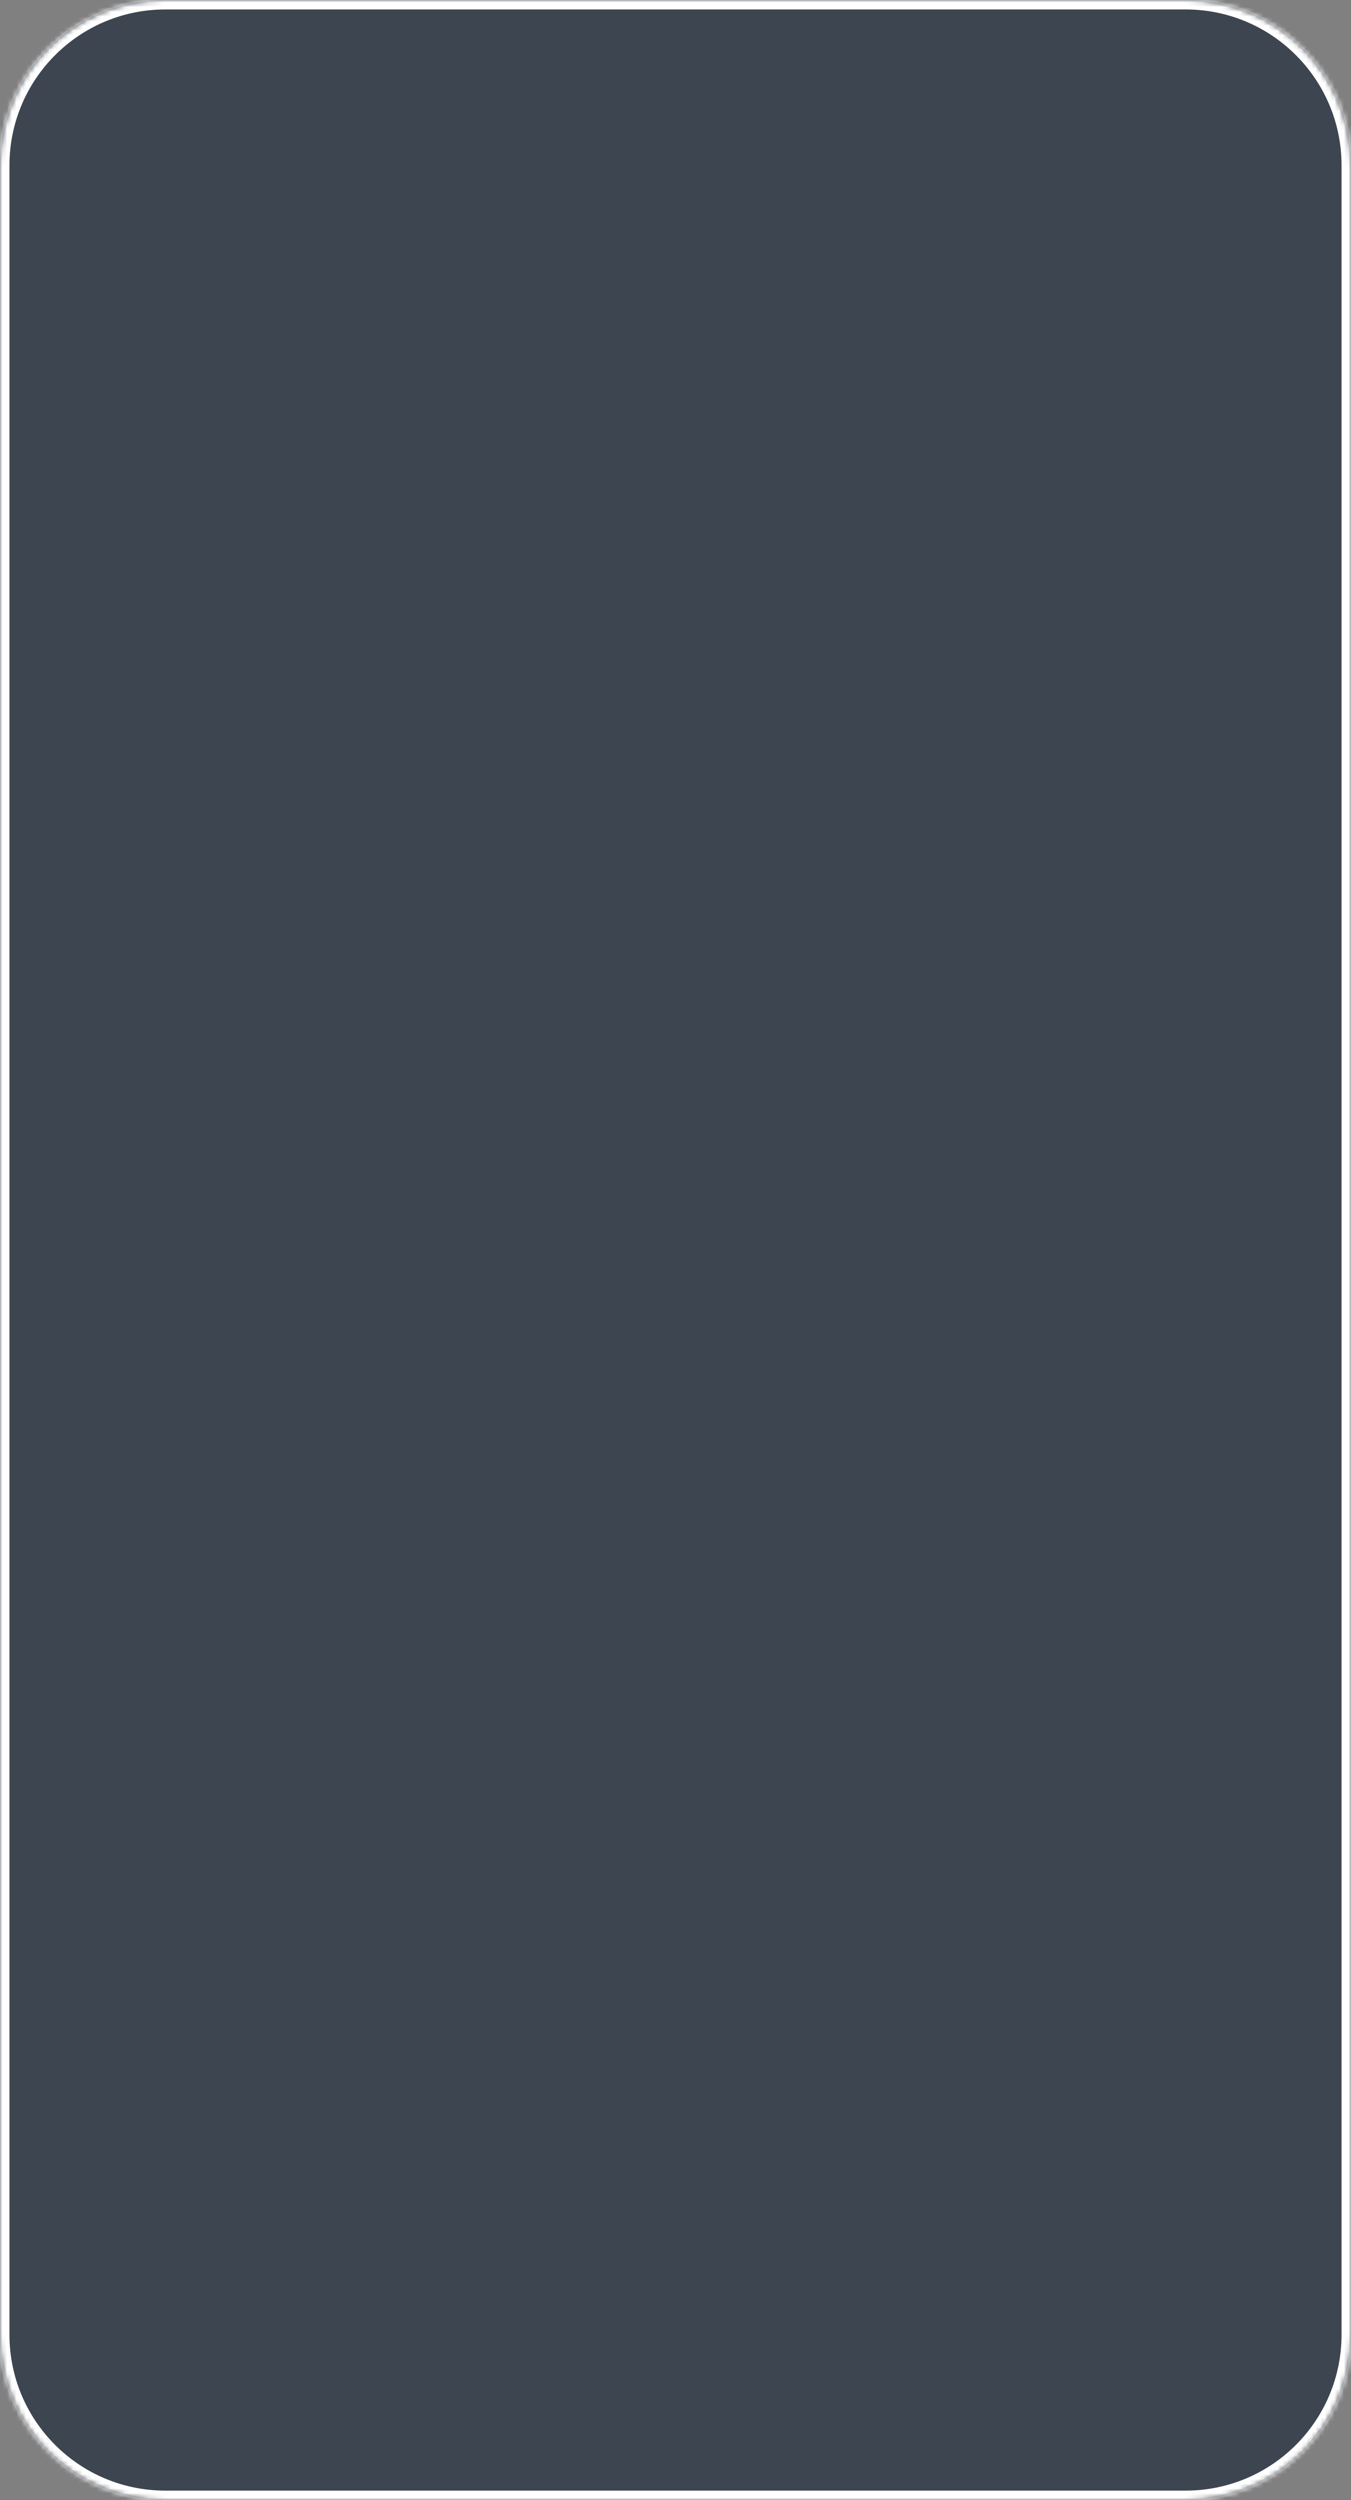
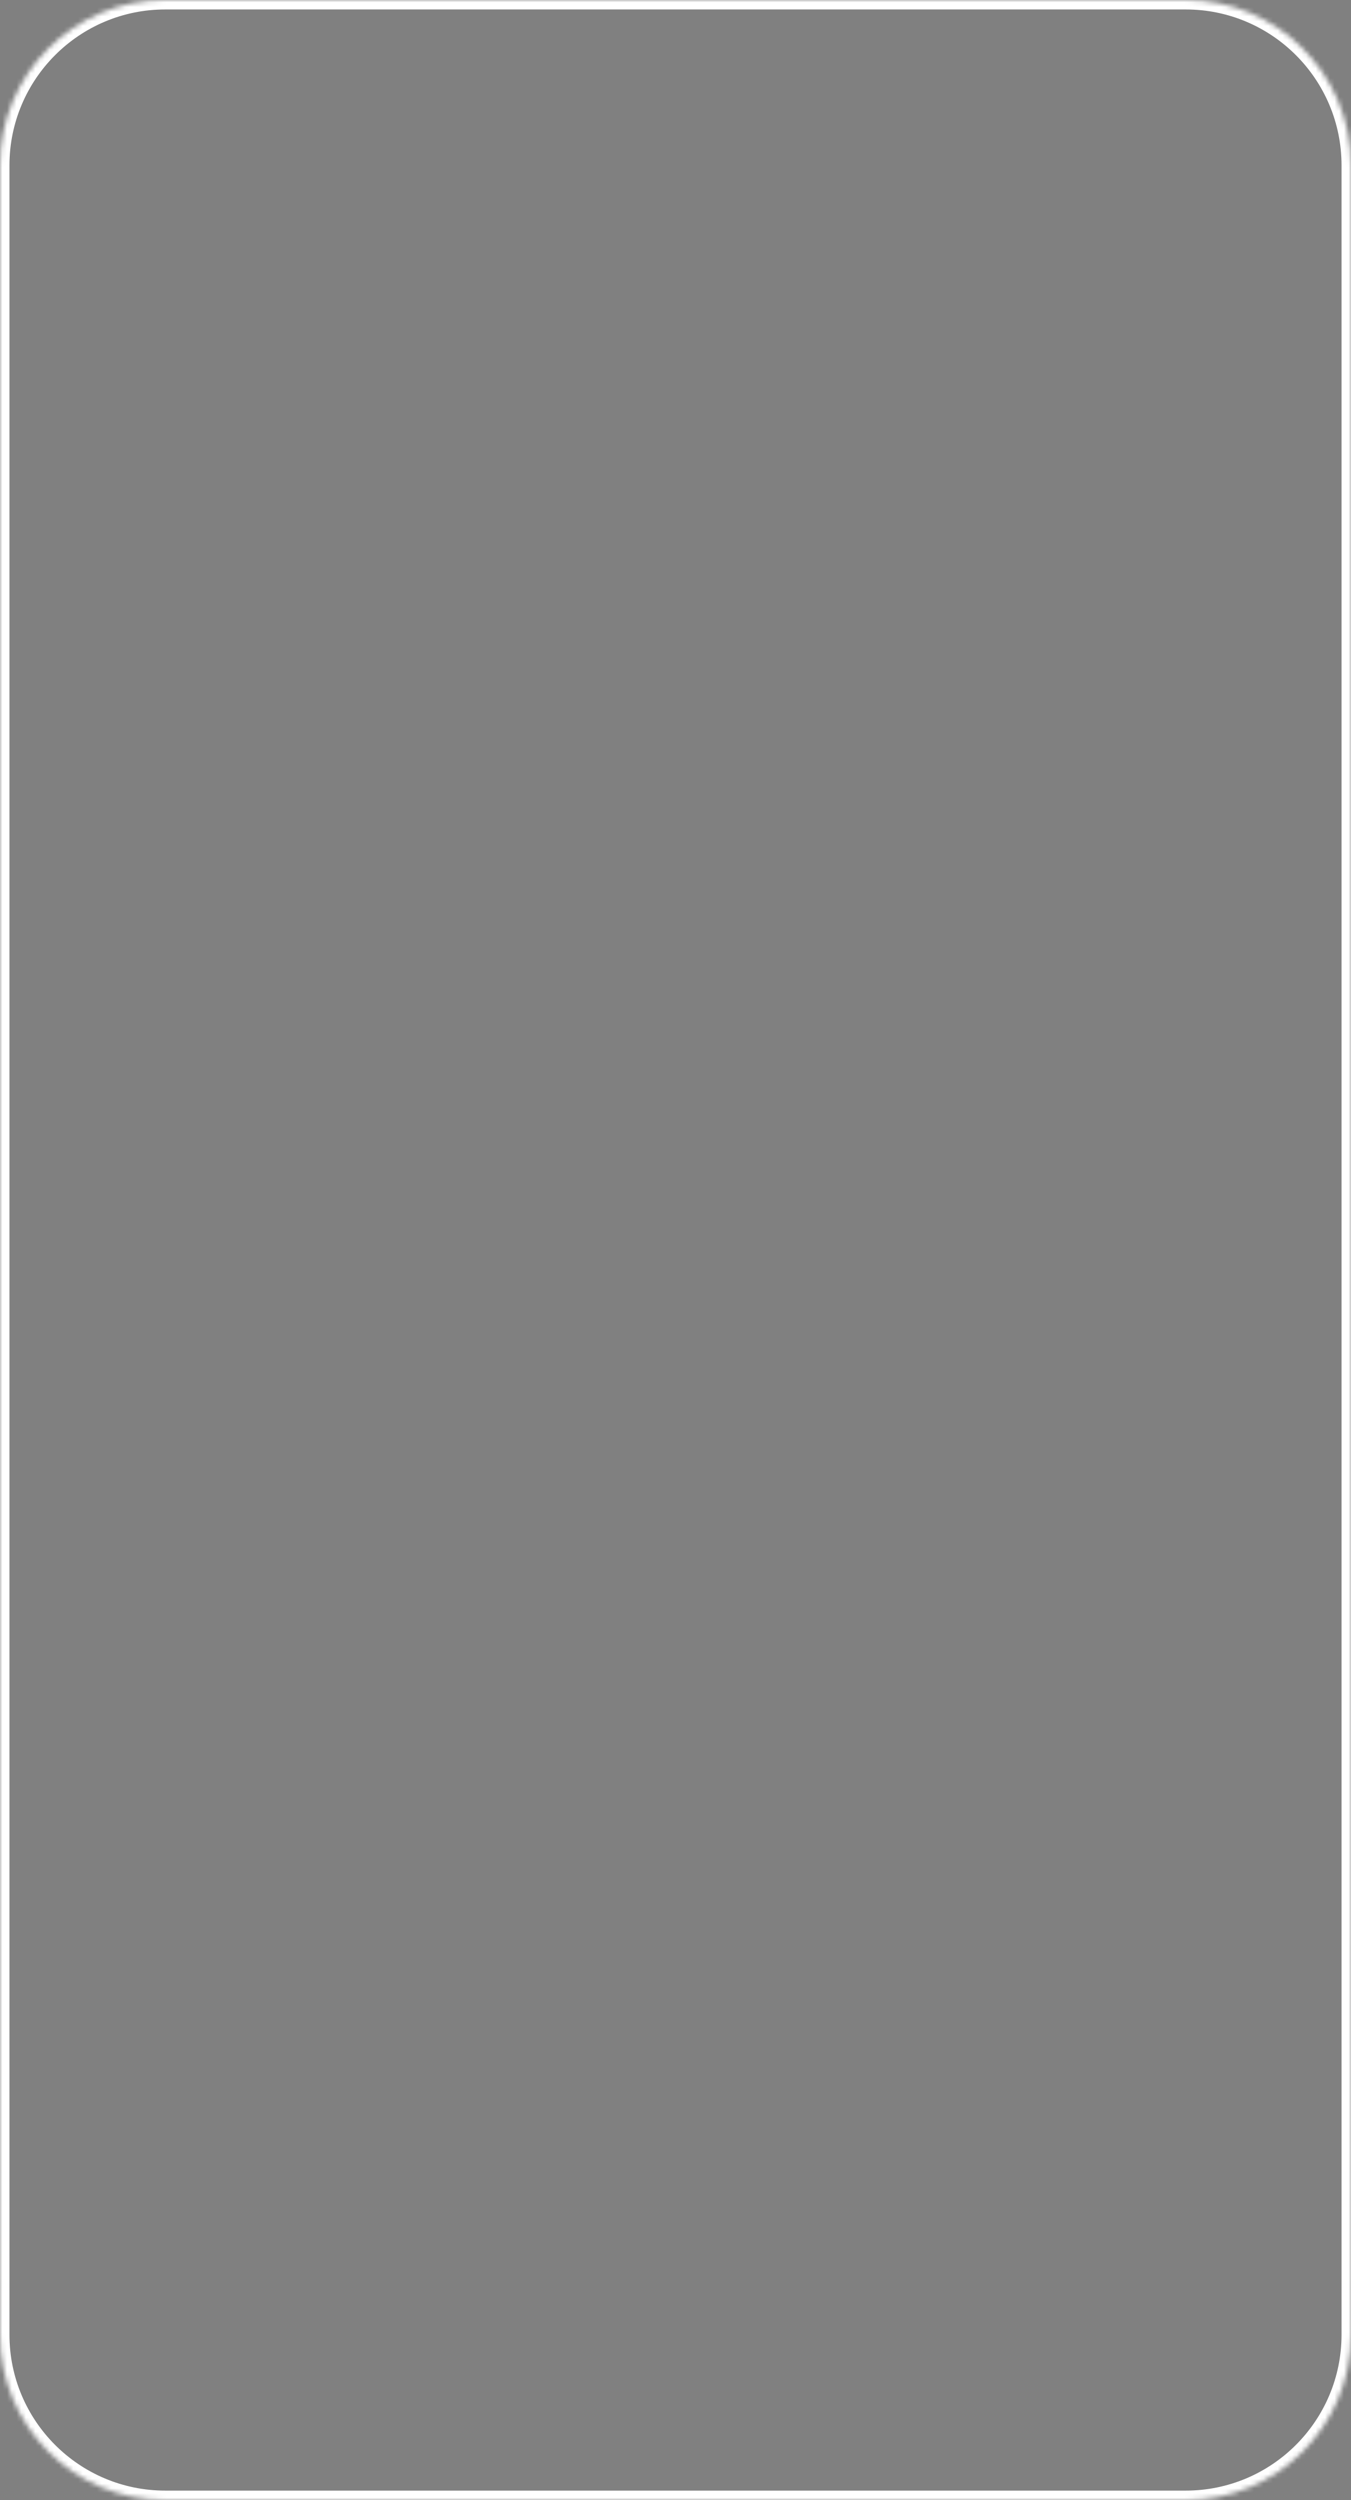
<svg xmlns="http://www.w3.org/2000/svg" width="286" height="529" viewBox="0 0 286 529" fill="none">
  <rect x="0" y="0" width="286" height="529" fill="#808080" stroke="none" />
  <mask id="path-1-inside-1_37_190" fill="white">
    <path d="M286 494C286 513.33 270.33 529 251 529H35C15.67 529 0 513.33 0 494V35C0 15.67 15.67 0 35 0H251C270.33 0 286 15.67 286 35V494Z" />
  </mask>
-   <path d="M286 494C286 513.33 270.33 529 251 529H35C15.67 529 0 513.33 0 494V35C0 15.67 15.67 0 35 0H251C270.33 0 286 15.67 286 35V494Z" fill="#3D4550" />
-   <path d="M251 529V527H35V529V531H251V529ZM0 494H2V35H0H-2V494H0ZM35 0V2H251V0V-2H35V0ZM286 35H284V494H286H288V35H286ZM251 0V2C269.225 2 284 16.775 284 35H286H288C288 14.566 271.435 -2 251 -2V0ZM0 35H2C2 16.775 16.775 2 35 2V0V-2C14.566 -2 -2 14.566 -2 35H0ZM35 529V527C16.775 527 2 512.225 2 494H0H-2C-2 514.435 14.566 531 35 531V529ZM251 529V531C271.435 531 288 514.435 288 494H286H284C284 512.225 269.225 527 251 527V529Z" fill="white" mask="url(#path-1-inside-1_37_190)" />
+   <path d="M251 529V527H35V529V531H251V529ZM0 494H2V35H0H-2V494H0ZM35 0V2H251V0V-2H35V0ZM286 35H284V494H286H288V35H286ZM251 0V2C269.225 2 284 16.775 284 35H286H288C288 14.566 271.435 -2 251 -2V0ZM0 35H2C2 16.775 16.775 2 35 2V0V-2C14.566 -2 -2 14.566 -2 35H0ZM35 529V527C16.775 527 2 512.225 2 494H0H-2C-2 514.435 14.566 531 35 531V529M251 529V531C271.435 531 288 514.435 288 494H286H284C284 512.225 269.225 527 251 527V529Z" fill="white" mask="url(#path-1-inside-1_37_190)" />
</svg>